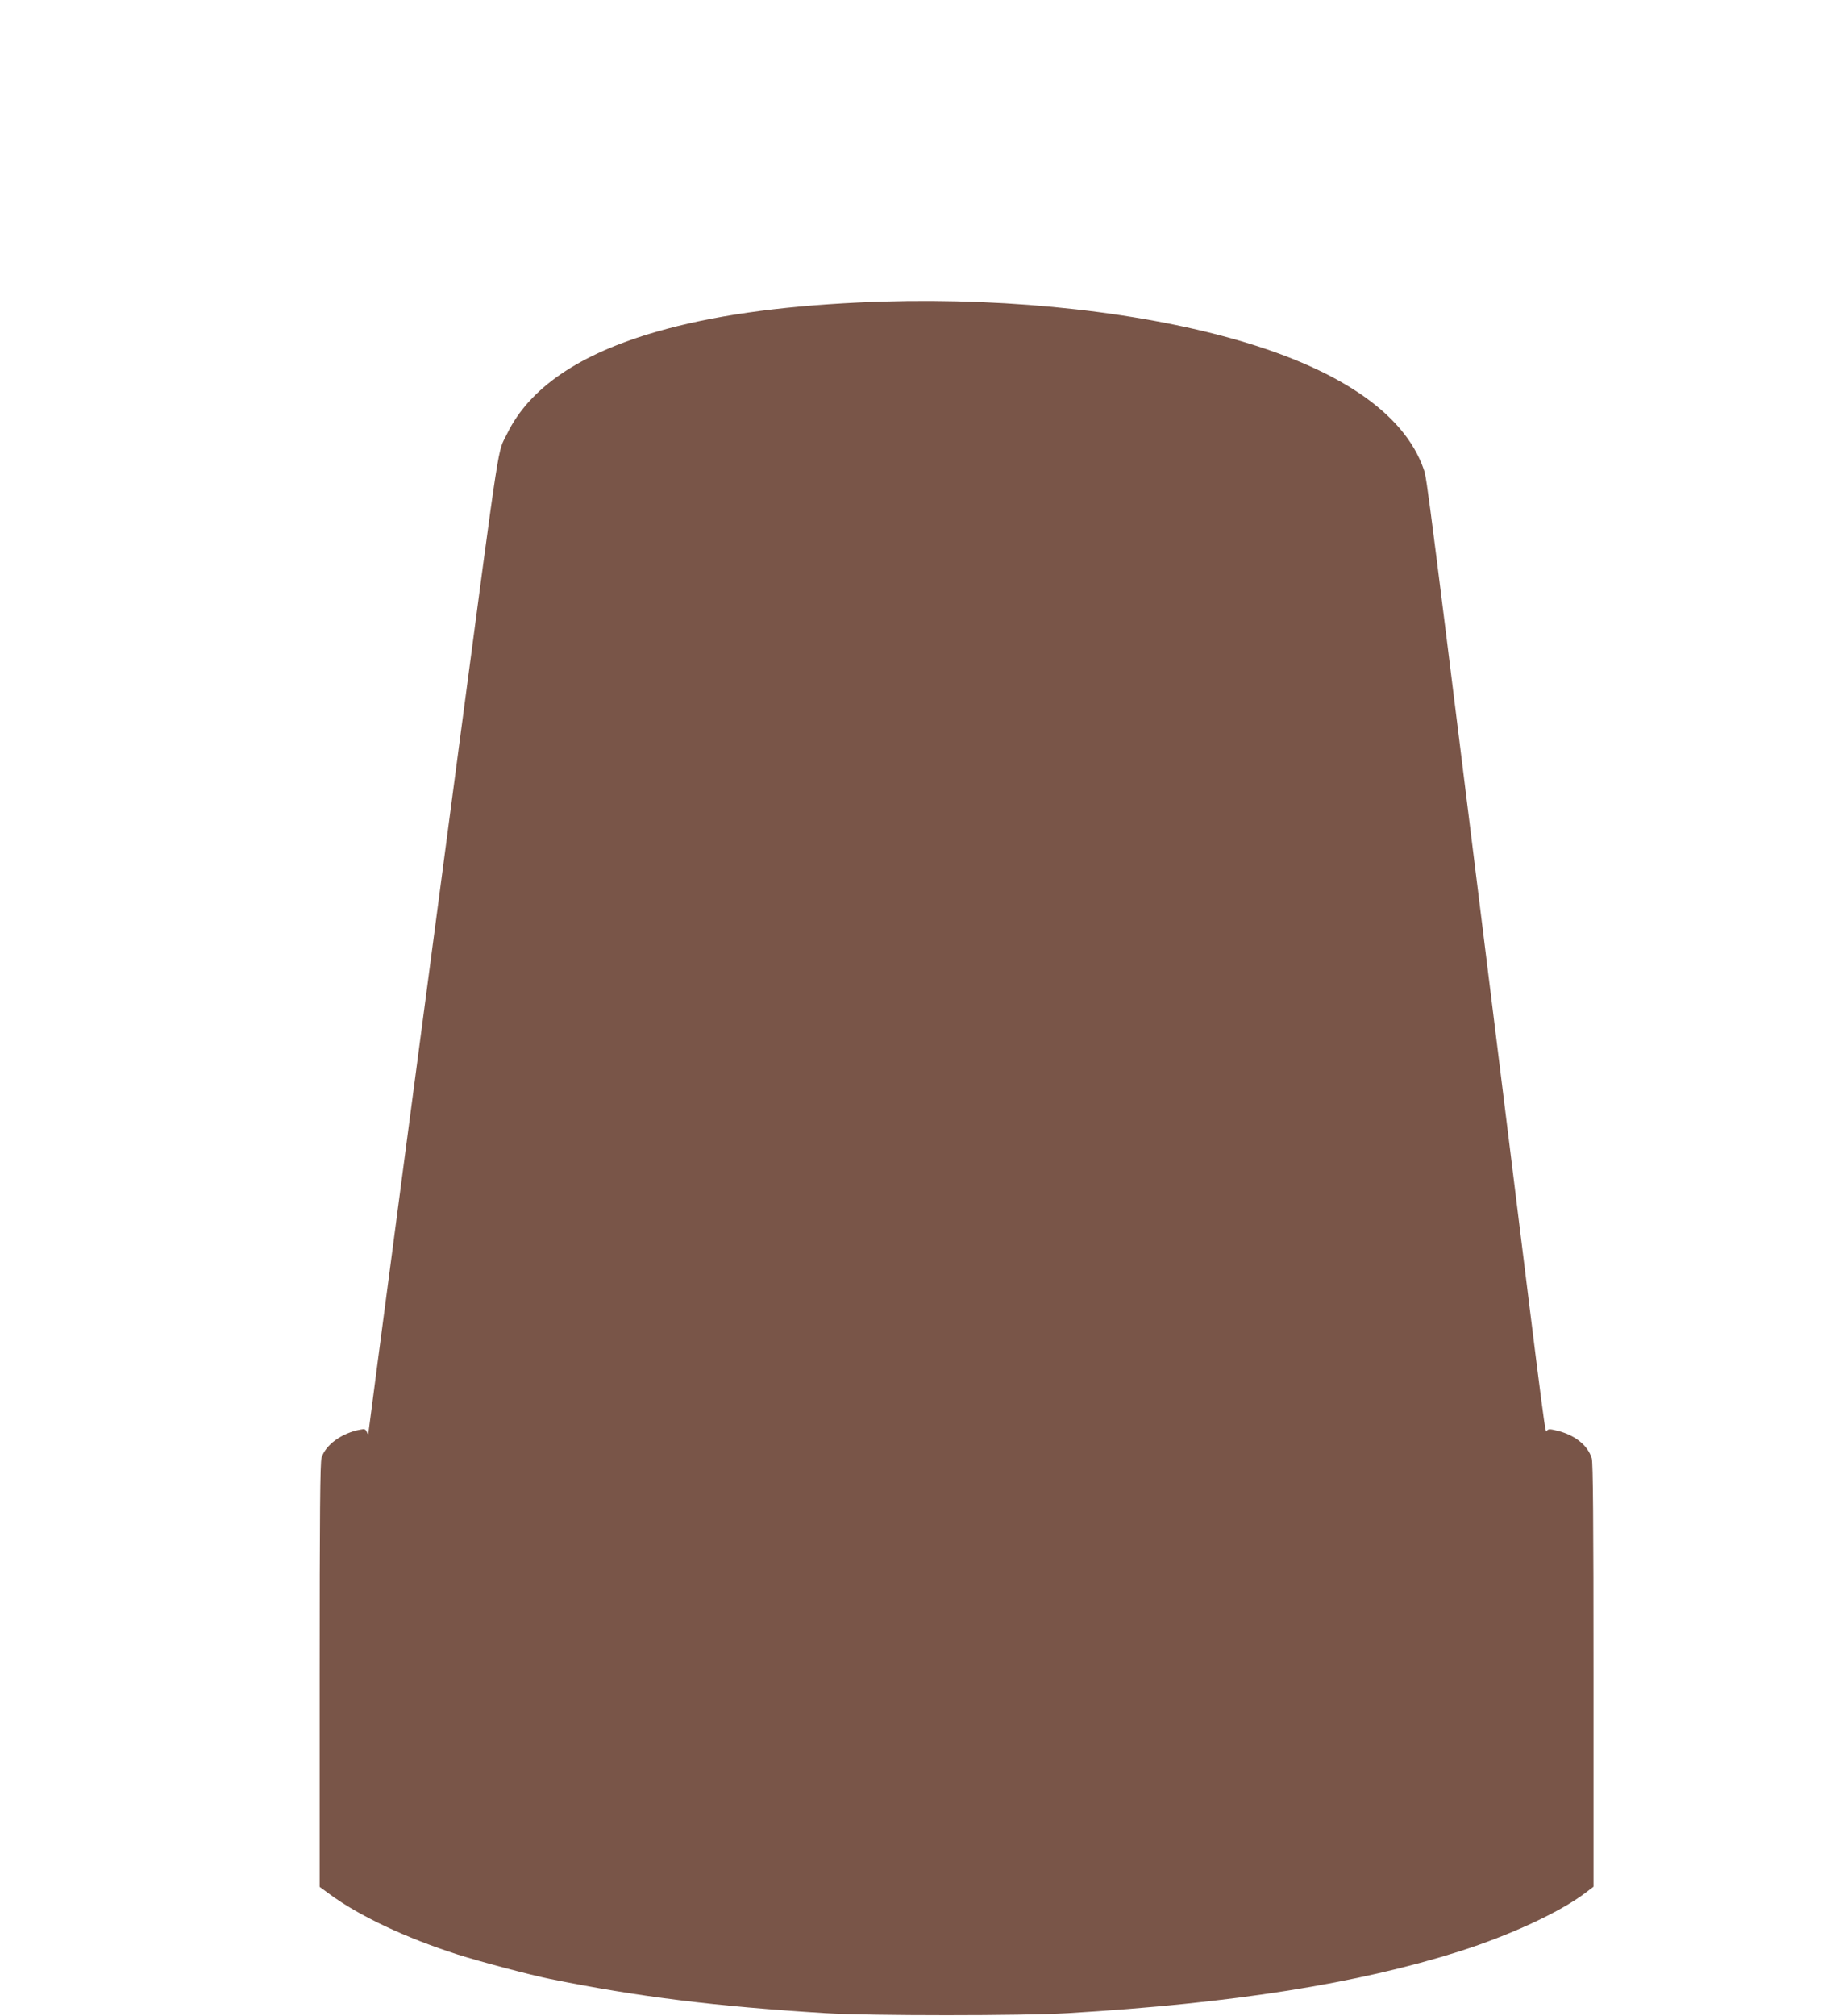
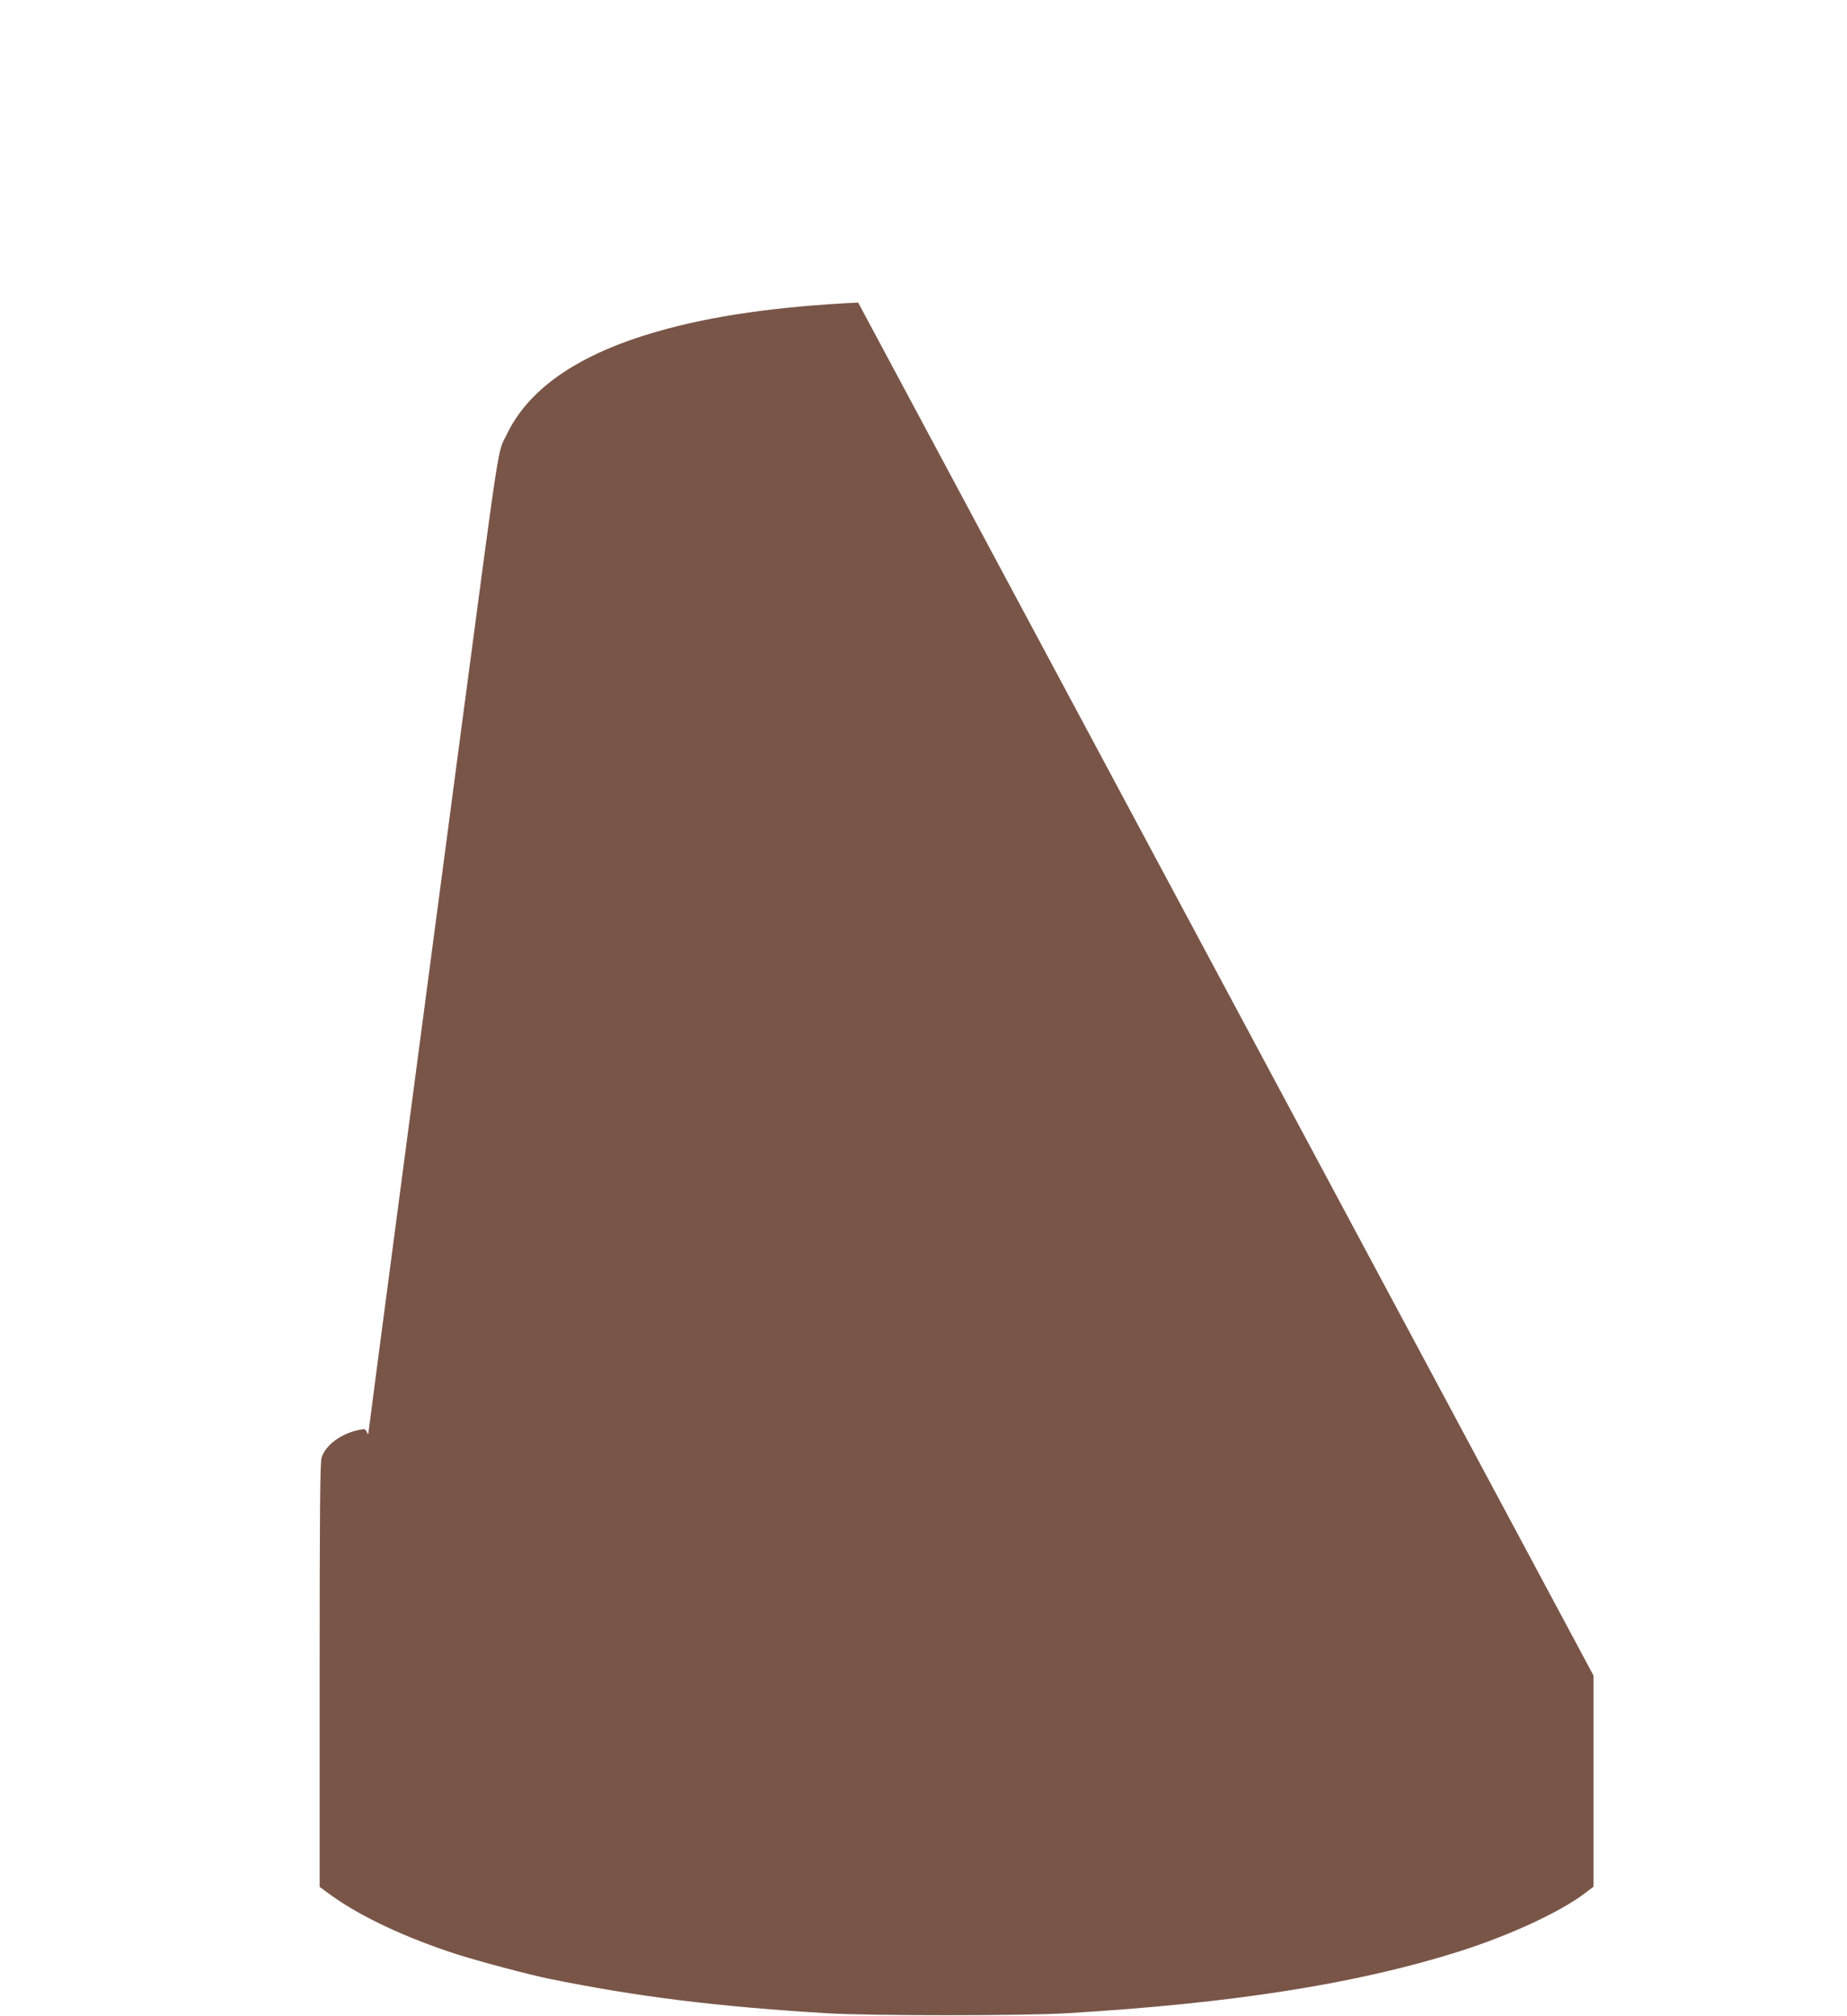
<svg xmlns="http://www.w3.org/2000/svg" version="1.0" width="1173pt" height="1280pt" viewBox="0 0 1173 1280" preserveAspectRatio="xMidYMid meet">
  <g transform="translate(0,1280) scale(0.1,-0.1)" fill="#795548" stroke="none">
-     <path d="M5450 10879 c-514 -25 -929 -84 -1276 -184 -496 -142 -813 -359 -954 -650 -62 -127 -37 37 -295 -1907 -217 -1636 -585 -4426 -586 -4441 0 -6 -4 -2 -9 10 -8 19 -14 22 -42 16 -119 -22 -221 -97 -246 -179 -9 -32 -12 -355 -12 -1383 l0 -1341 63 -46 c187 -138 484 -278 812 -383 141 -45 461 -130 590 -156 559 -113 1051 -174 1750 -217 272 -17 1259 -17 1535 0 1056 63 1843 188 2490 393 322 103 636 248 796 369 l54 41 0 1341 c0 976 -3 1351 -11 1379 -25 81 -103 145 -214 174 -53 13 -61 13 -71 1 -11 -16 -2 -91 -264 2029 -499 4025 -497 4014 -518 4075 -125 362 -554 650 -1249 839 -657 179 -1516 260 -2343 220z" />
+     <path d="M5450 10879 c-514 -25 -929 -84 -1276 -184 -496 -142 -813 -359 -954 -650 -62 -127 -37 37 -295 -1907 -217 -1636 -585 -4426 -586 -4441 0 -6 -4 -2 -9 10 -8 19 -14 22 -42 16 -119 -22 -221 -97 -246 -179 -9 -32 -12 -355 -12 -1383 l0 -1341 63 -46 c187 -138 484 -278 812 -383 141 -45 461 -130 590 -156 559 -113 1051 -174 1750 -217 272 -17 1259 -17 1535 0 1056 63 1843 188 2490 393 322 103 636 248 796 369 l54 41 0 1341 z" />
  </g>
</svg>